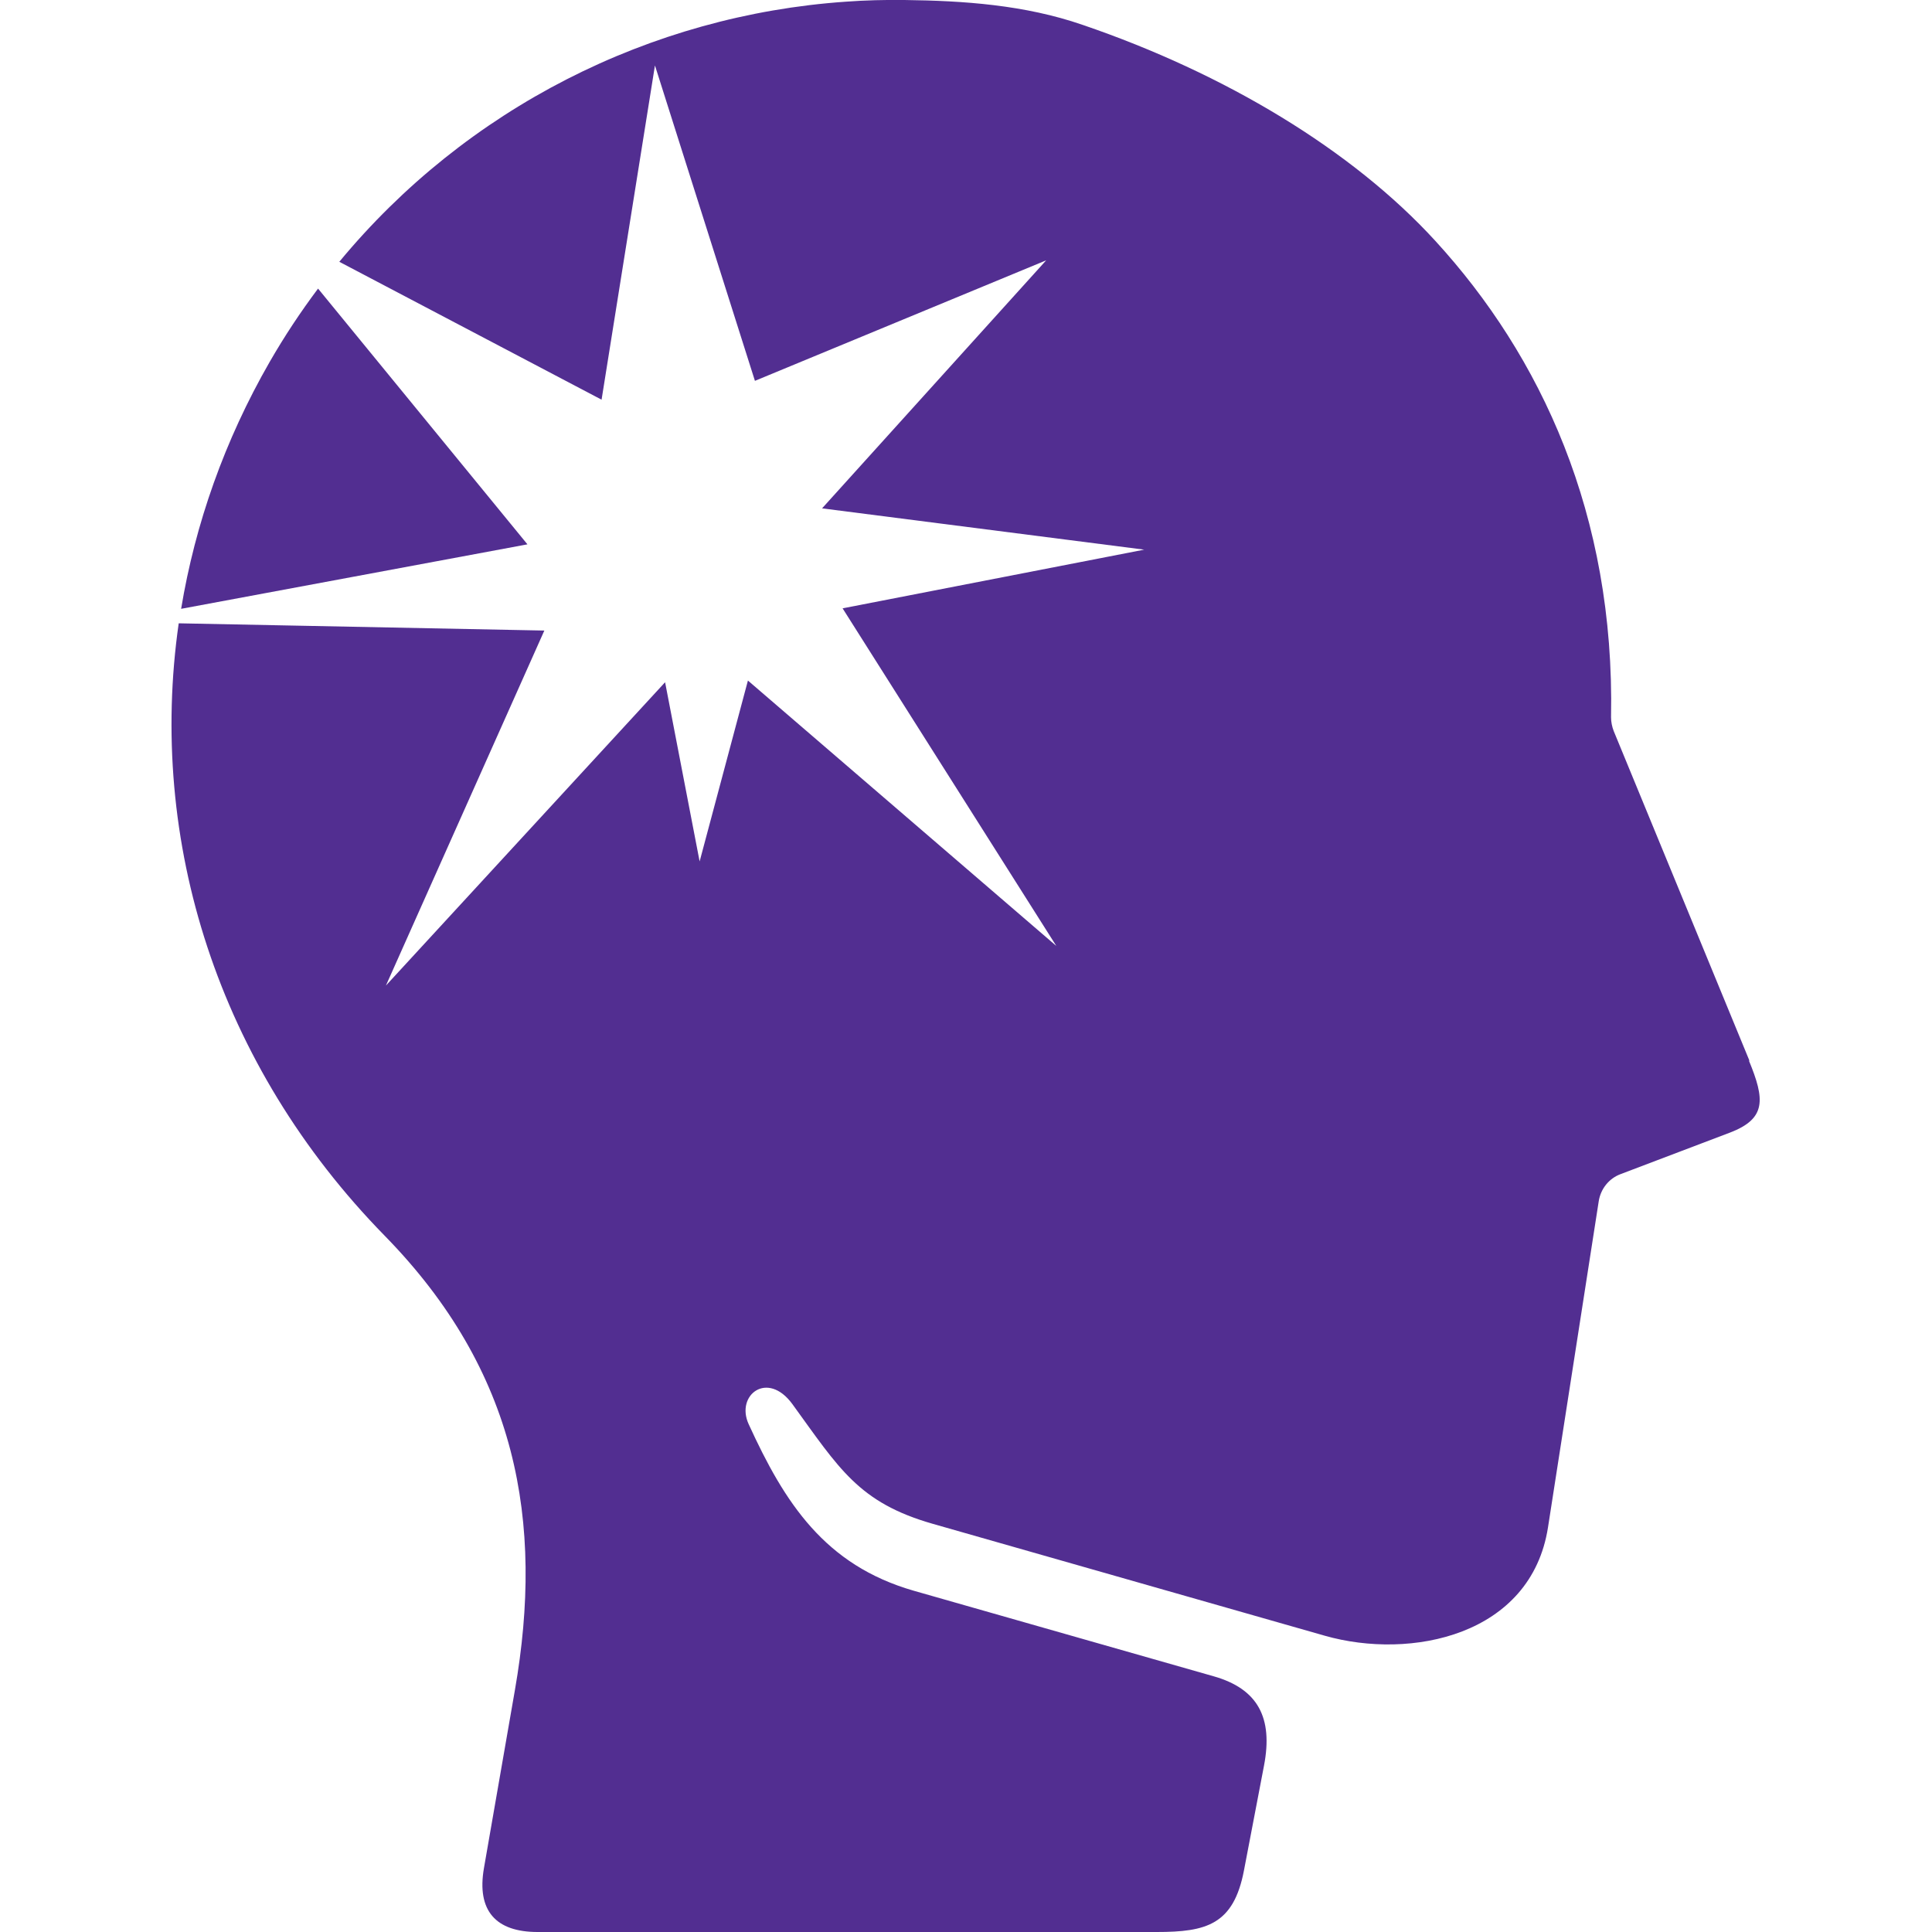
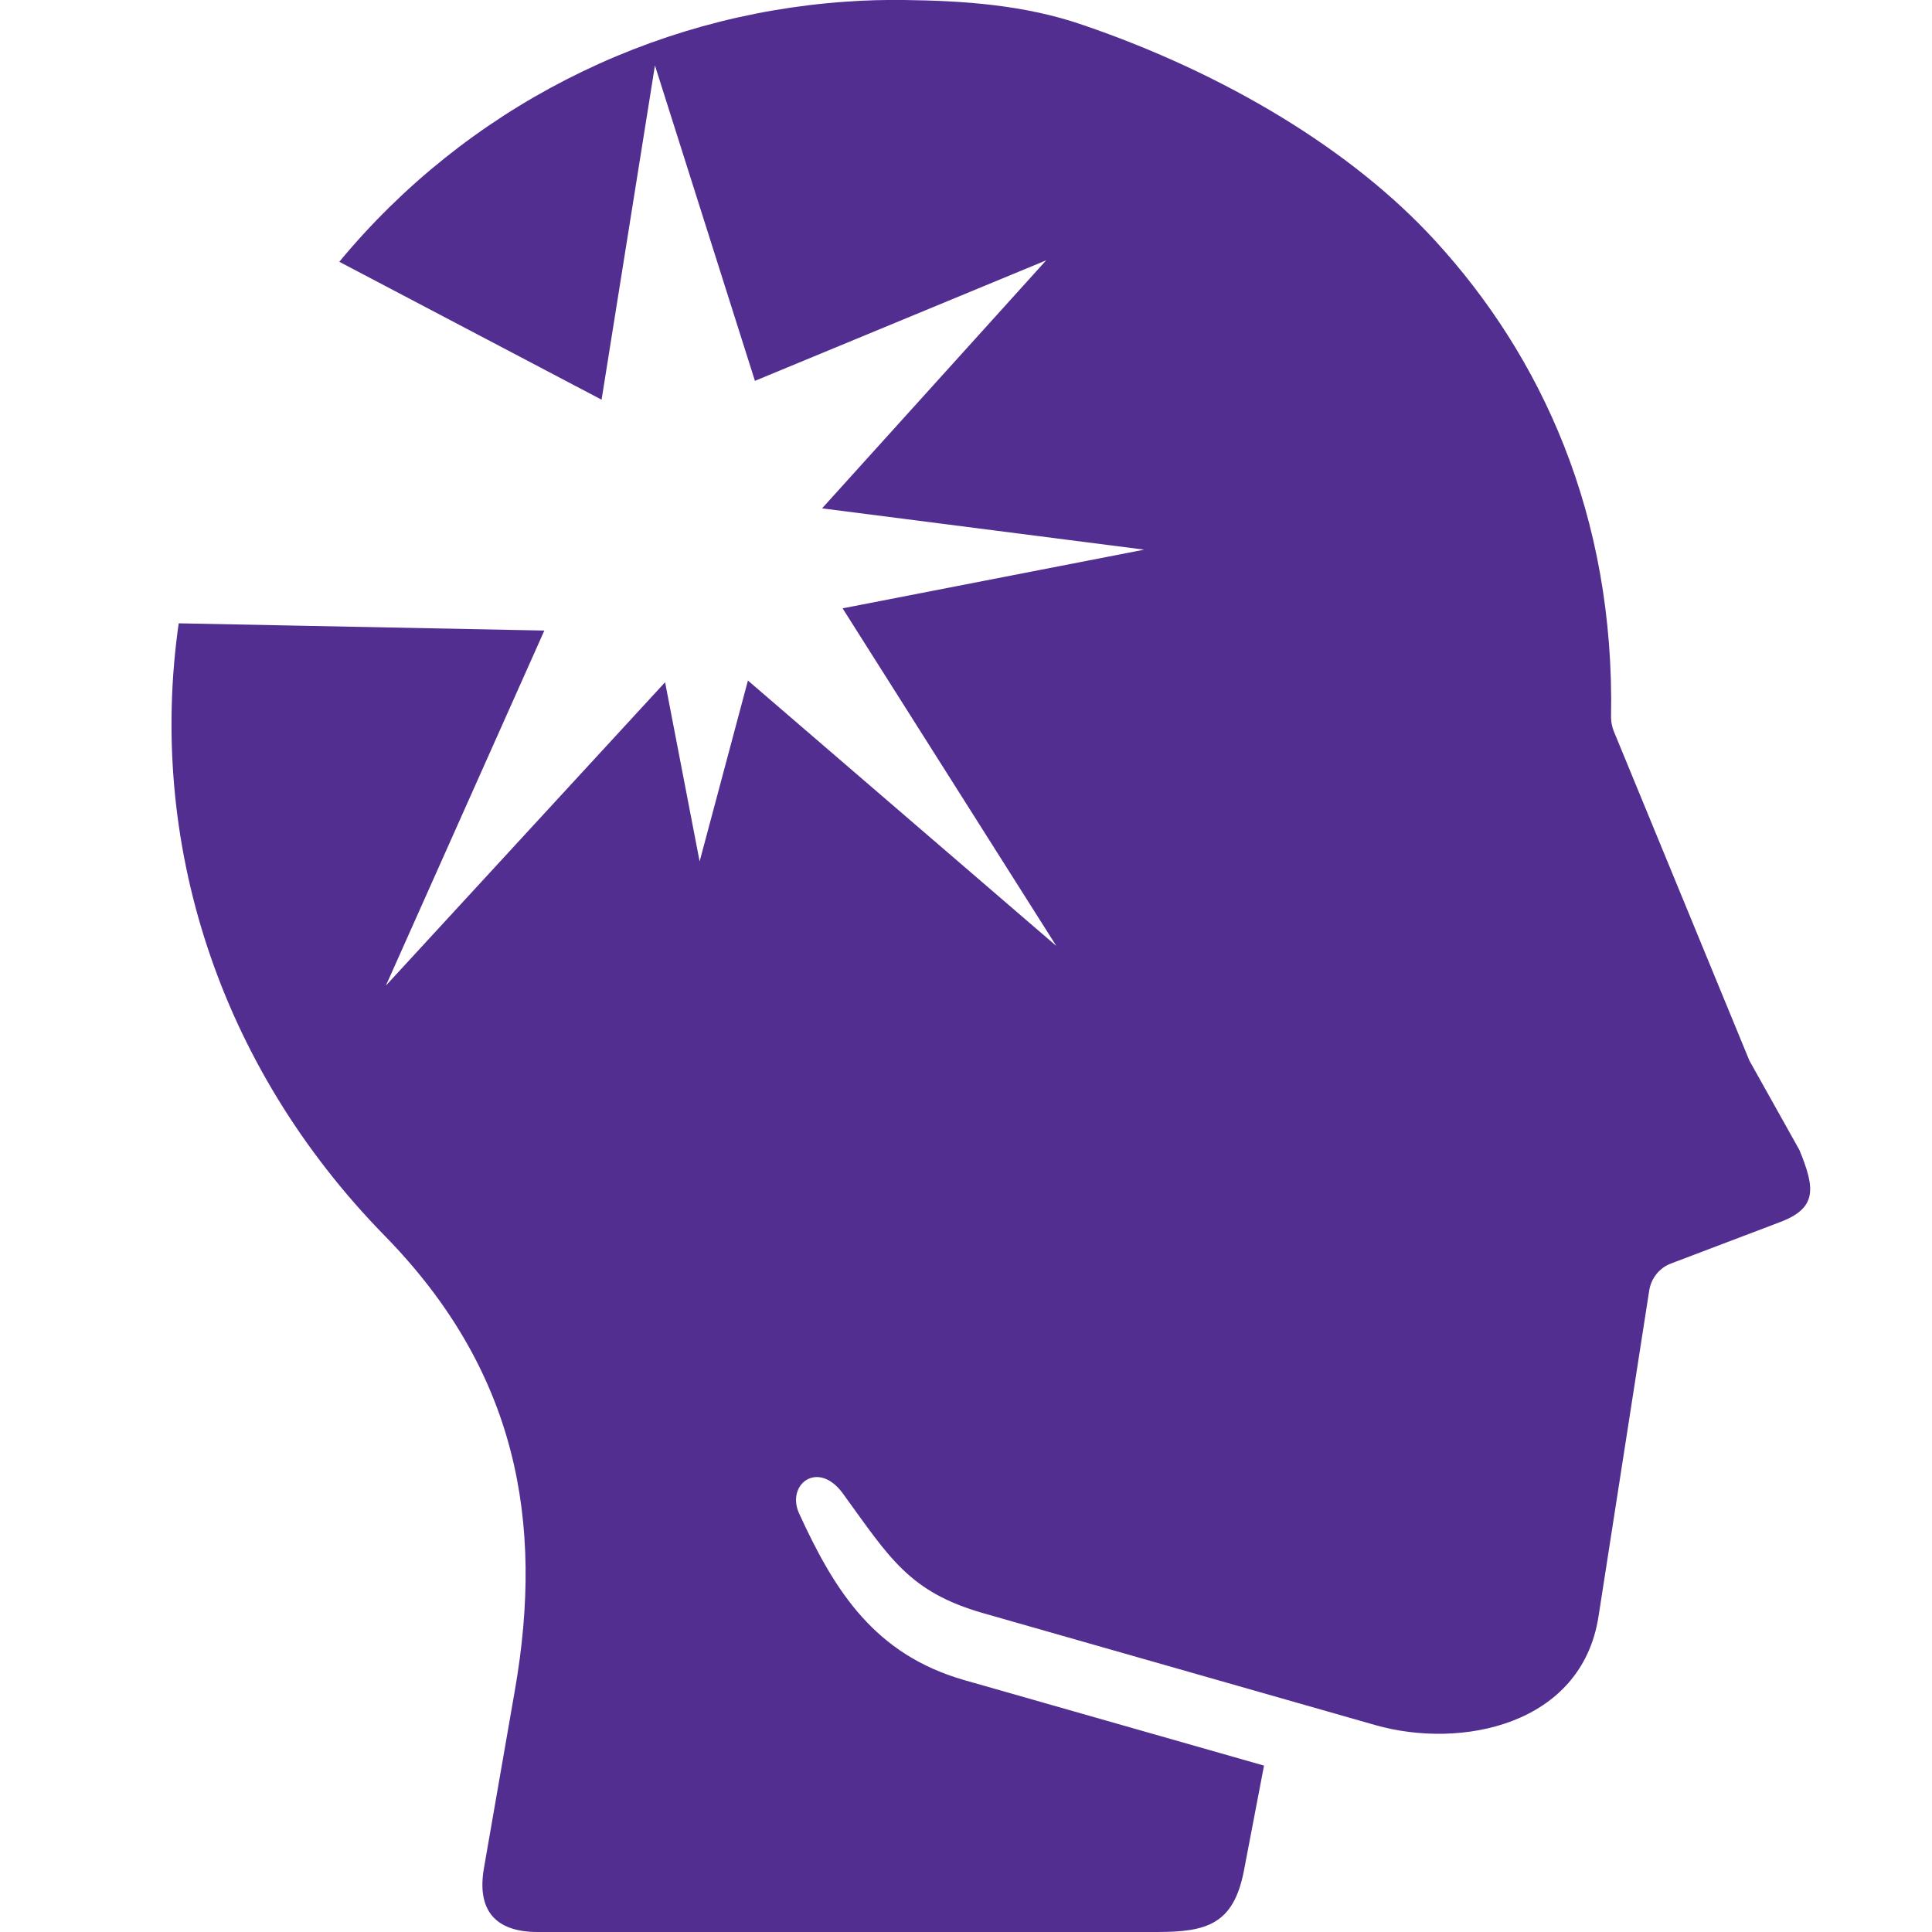
<svg xmlns="http://www.w3.org/2000/svg" id="Layer_1" data-name="Layer 1" viewBox="0 0 80 80">
  <defs>
    <style>      .cls-1 {        fill: #522e91;        fill-rule: evenodd;        stroke-width: 0px;      }    </style>
  </defs>
-   <path class="cls-1" d="m21.84,22.54l-8.67-10.59c-.72.96-1.39,1.97-2,3.03-1.87,3.25-3.09,6.72-3.67,10.23l14.34-2.67Z" />
-   <path class="cls-1" d="m72.44,43.92l-5.62-13.65c-.07-.18-.11-.38-.11-.57.16-8.4-2.91-14.96-7.28-19.73-3.44-3.76-8.71-6.93-14.6-8.94C42.43.2,39.9.03,37.45,0c-.81-.01-1.63.01-2.43.07-8.09.56-15.71,4.41-20.97,10.77l10.86,5.71,2.21-13.84,4.14,13.06,12.06-4.99-9.28,10.27,13.34,1.71-12.49,2.43,8.85,13.98-12.77-10.99-2,7.49-1.43-7.42-11.56,12.56,6.56-14.7-15.14-.3c-1.29,9,1.61,18.29,8.53,25.36,5.48,5.6,6.61,11.83,5.39,18.82l-1.28,7.36c-.31,1.78.5,2.65,2.22,2.65h25.64c2.05,0,3.18-.3,3.61-2.55l.83-4.34c.38-1.98-.25-3.18-2.09-3.7l-12.41-3.54c-3.69-1.06-5.35-3.64-6.84-6.9-.55-1.2.78-2.24,1.81-.83,1.94,2.67,2.74,4.08,5.82,4.96l16.22,4.63c3.57,1.02,8.55,0,9.25-4.49l2.1-13.5c.08-.51.42-.94.9-1.12l4.53-1.72c1.52-.58,1.45-1.38.79-2.98Z" />
+   <path class="cls-1" d="m72.44,43.92l-5.62-13.65c-.07-.18-.11-.38-.11-.57.16-8.4-2.91-14.96-7.28-19.73-3.44-3.76-8.71-6.93-14.6-8.94C42.43.2,39.9.03,37.45,0c-.81-.01-1.63.01-2.43.07-8.09.56-15.71,4.41-20.97,10.77l10.86,5.71,2.21-13.84,4.14,13.06,12.06-4.99-9.28,10.27,13.34,1.71-12.49,2.43,8.85,13.98-12.77-10.99-2,7.49-1.43-7.42-11.56,12.56,6.56-14.7-15.14-.3c-1.29,9,1.61,18.29,8.53,25.36,5.48,5.6,6.61,11.83,5.39,18.82l-1.28,7.36c-.31,1.78.5,2.65,2.22,2.65h25.64c2.05,0,3.18-.3,3.61-2.55l.83-4.34l-12.41-3.54c-3.69-1.06-5.35-3.64-6.84-6.9-.55-1.2.78-2.24,1.81-.83,1.94,2.67,2.74,4.08,5.82,4.96l16.22,4.63c3.57,1.02,8.55,0,9.25-4.49l2.1-13.5c.08-.51.42-.94.9-1.12l4.53-1.72c1.52-.58,1.45-1.38.79-2.98Z" />
</svg>